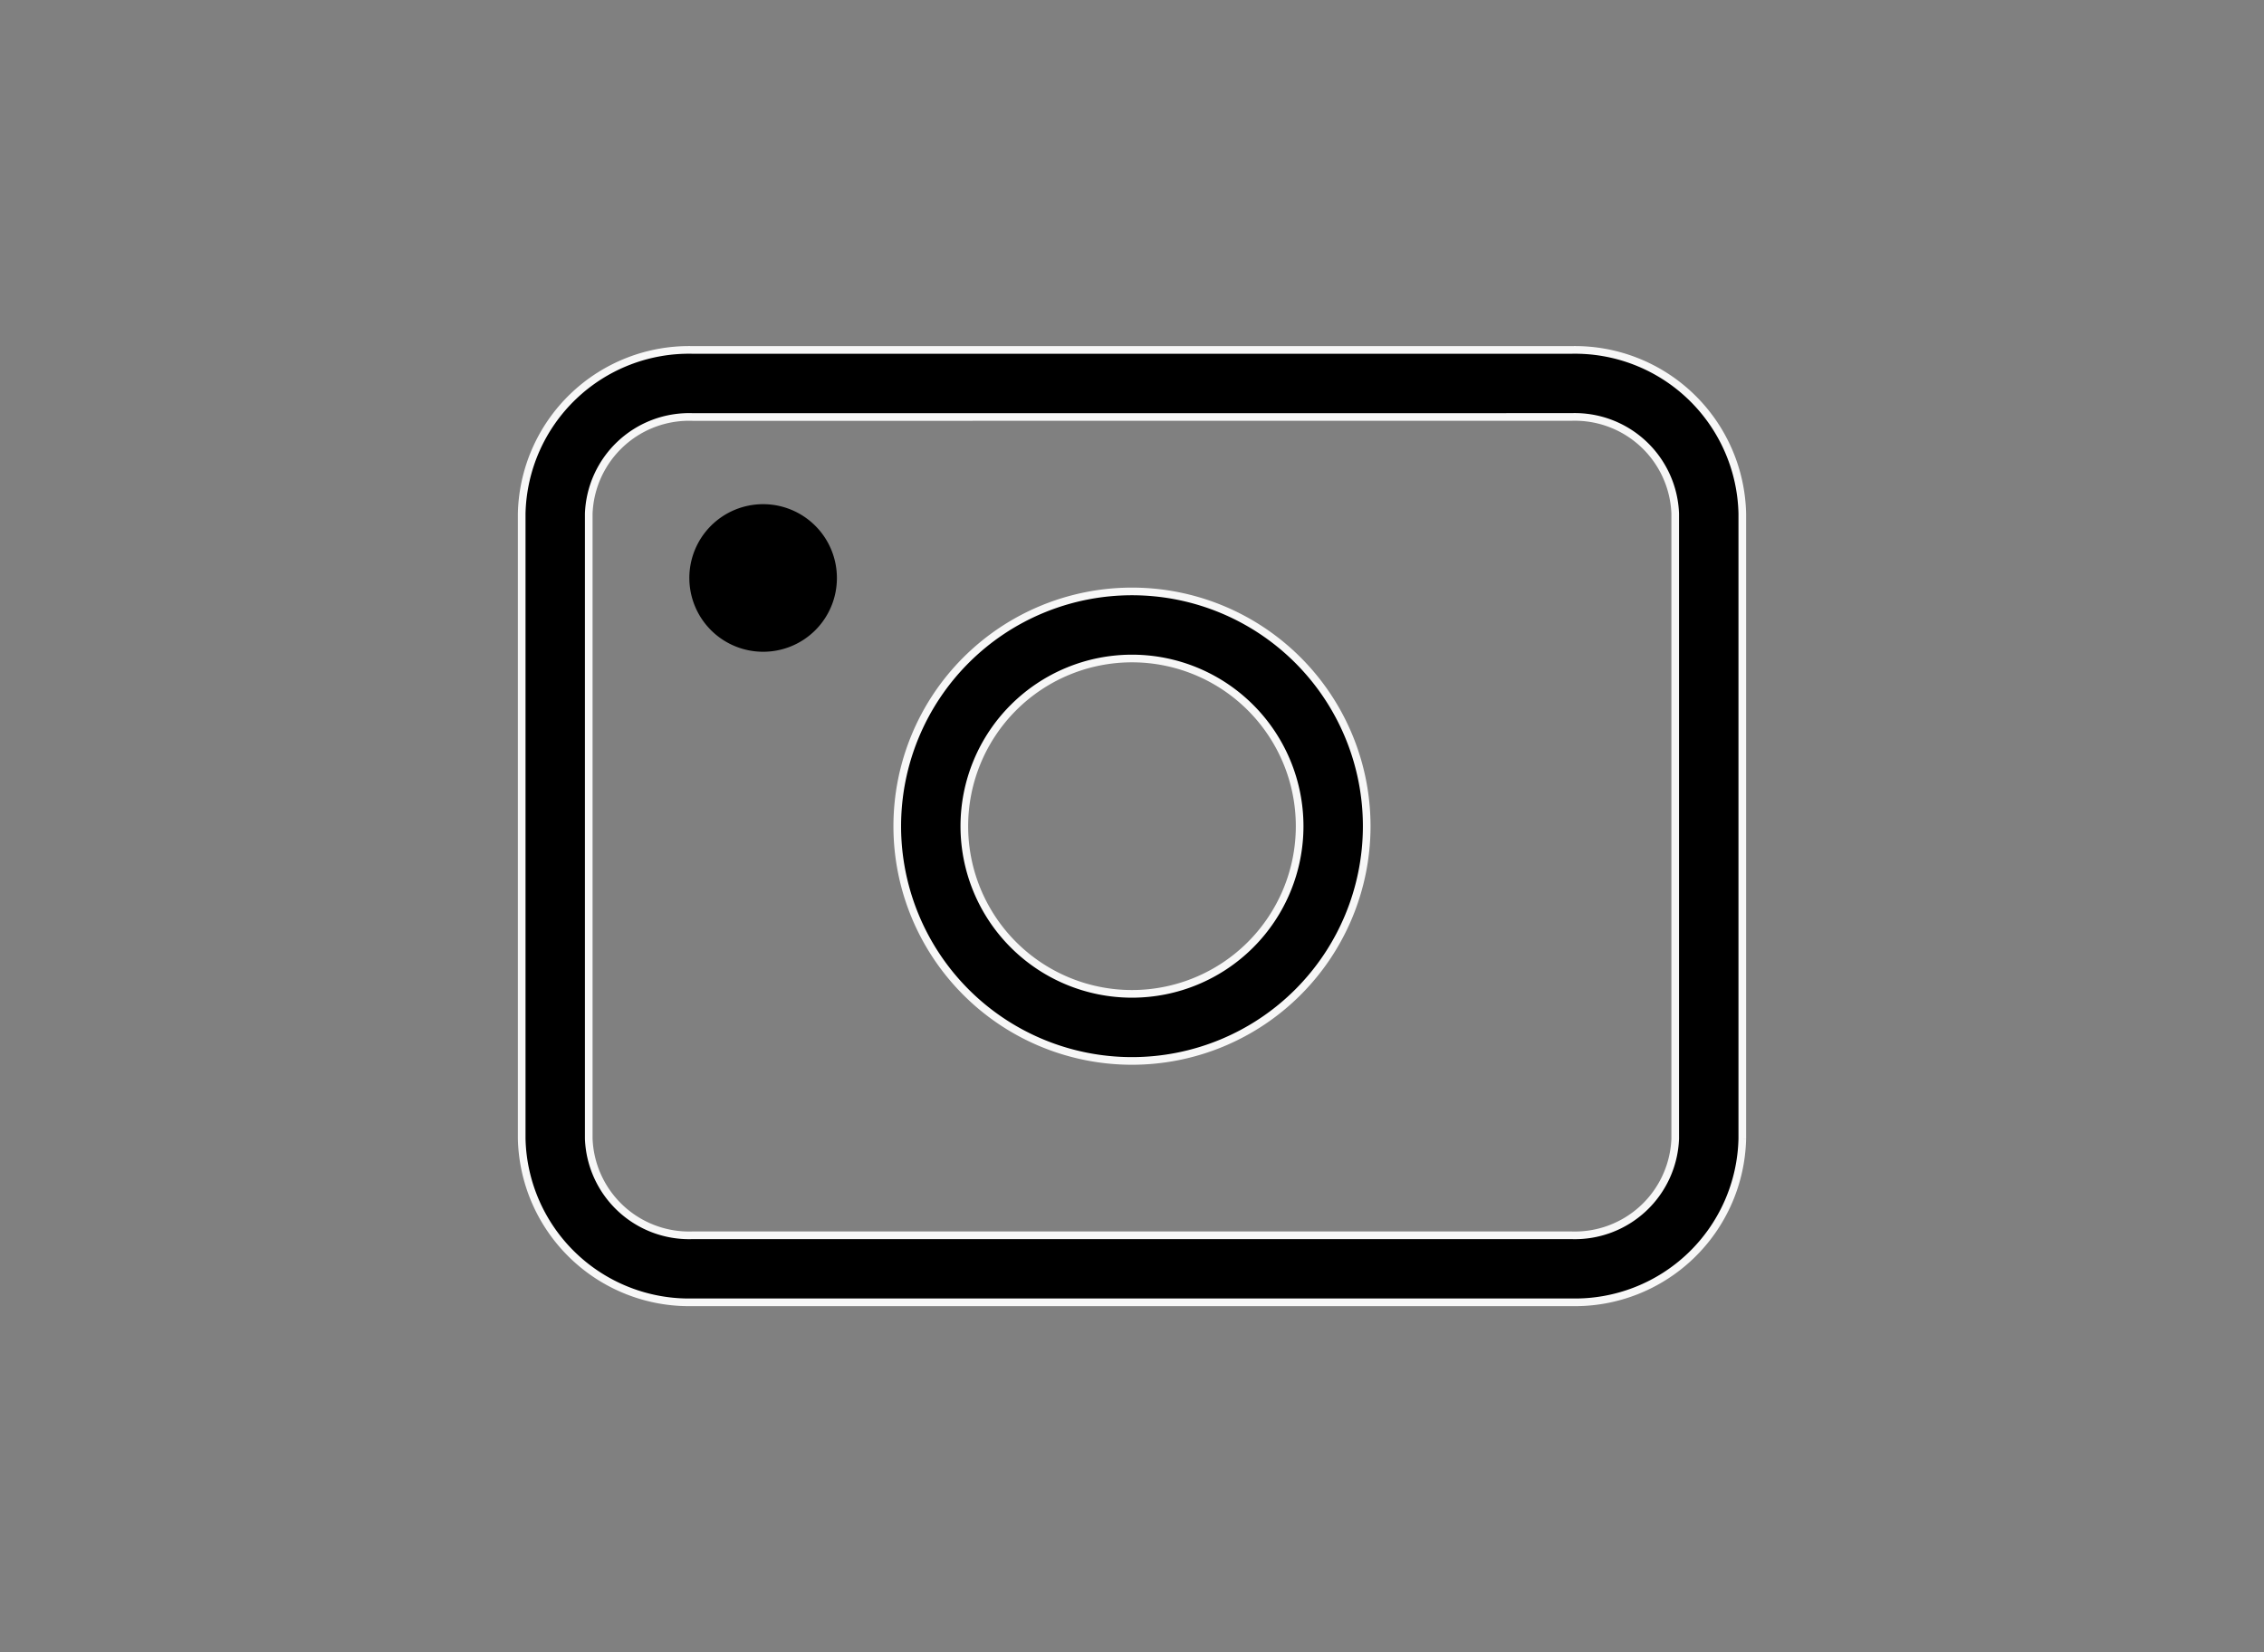
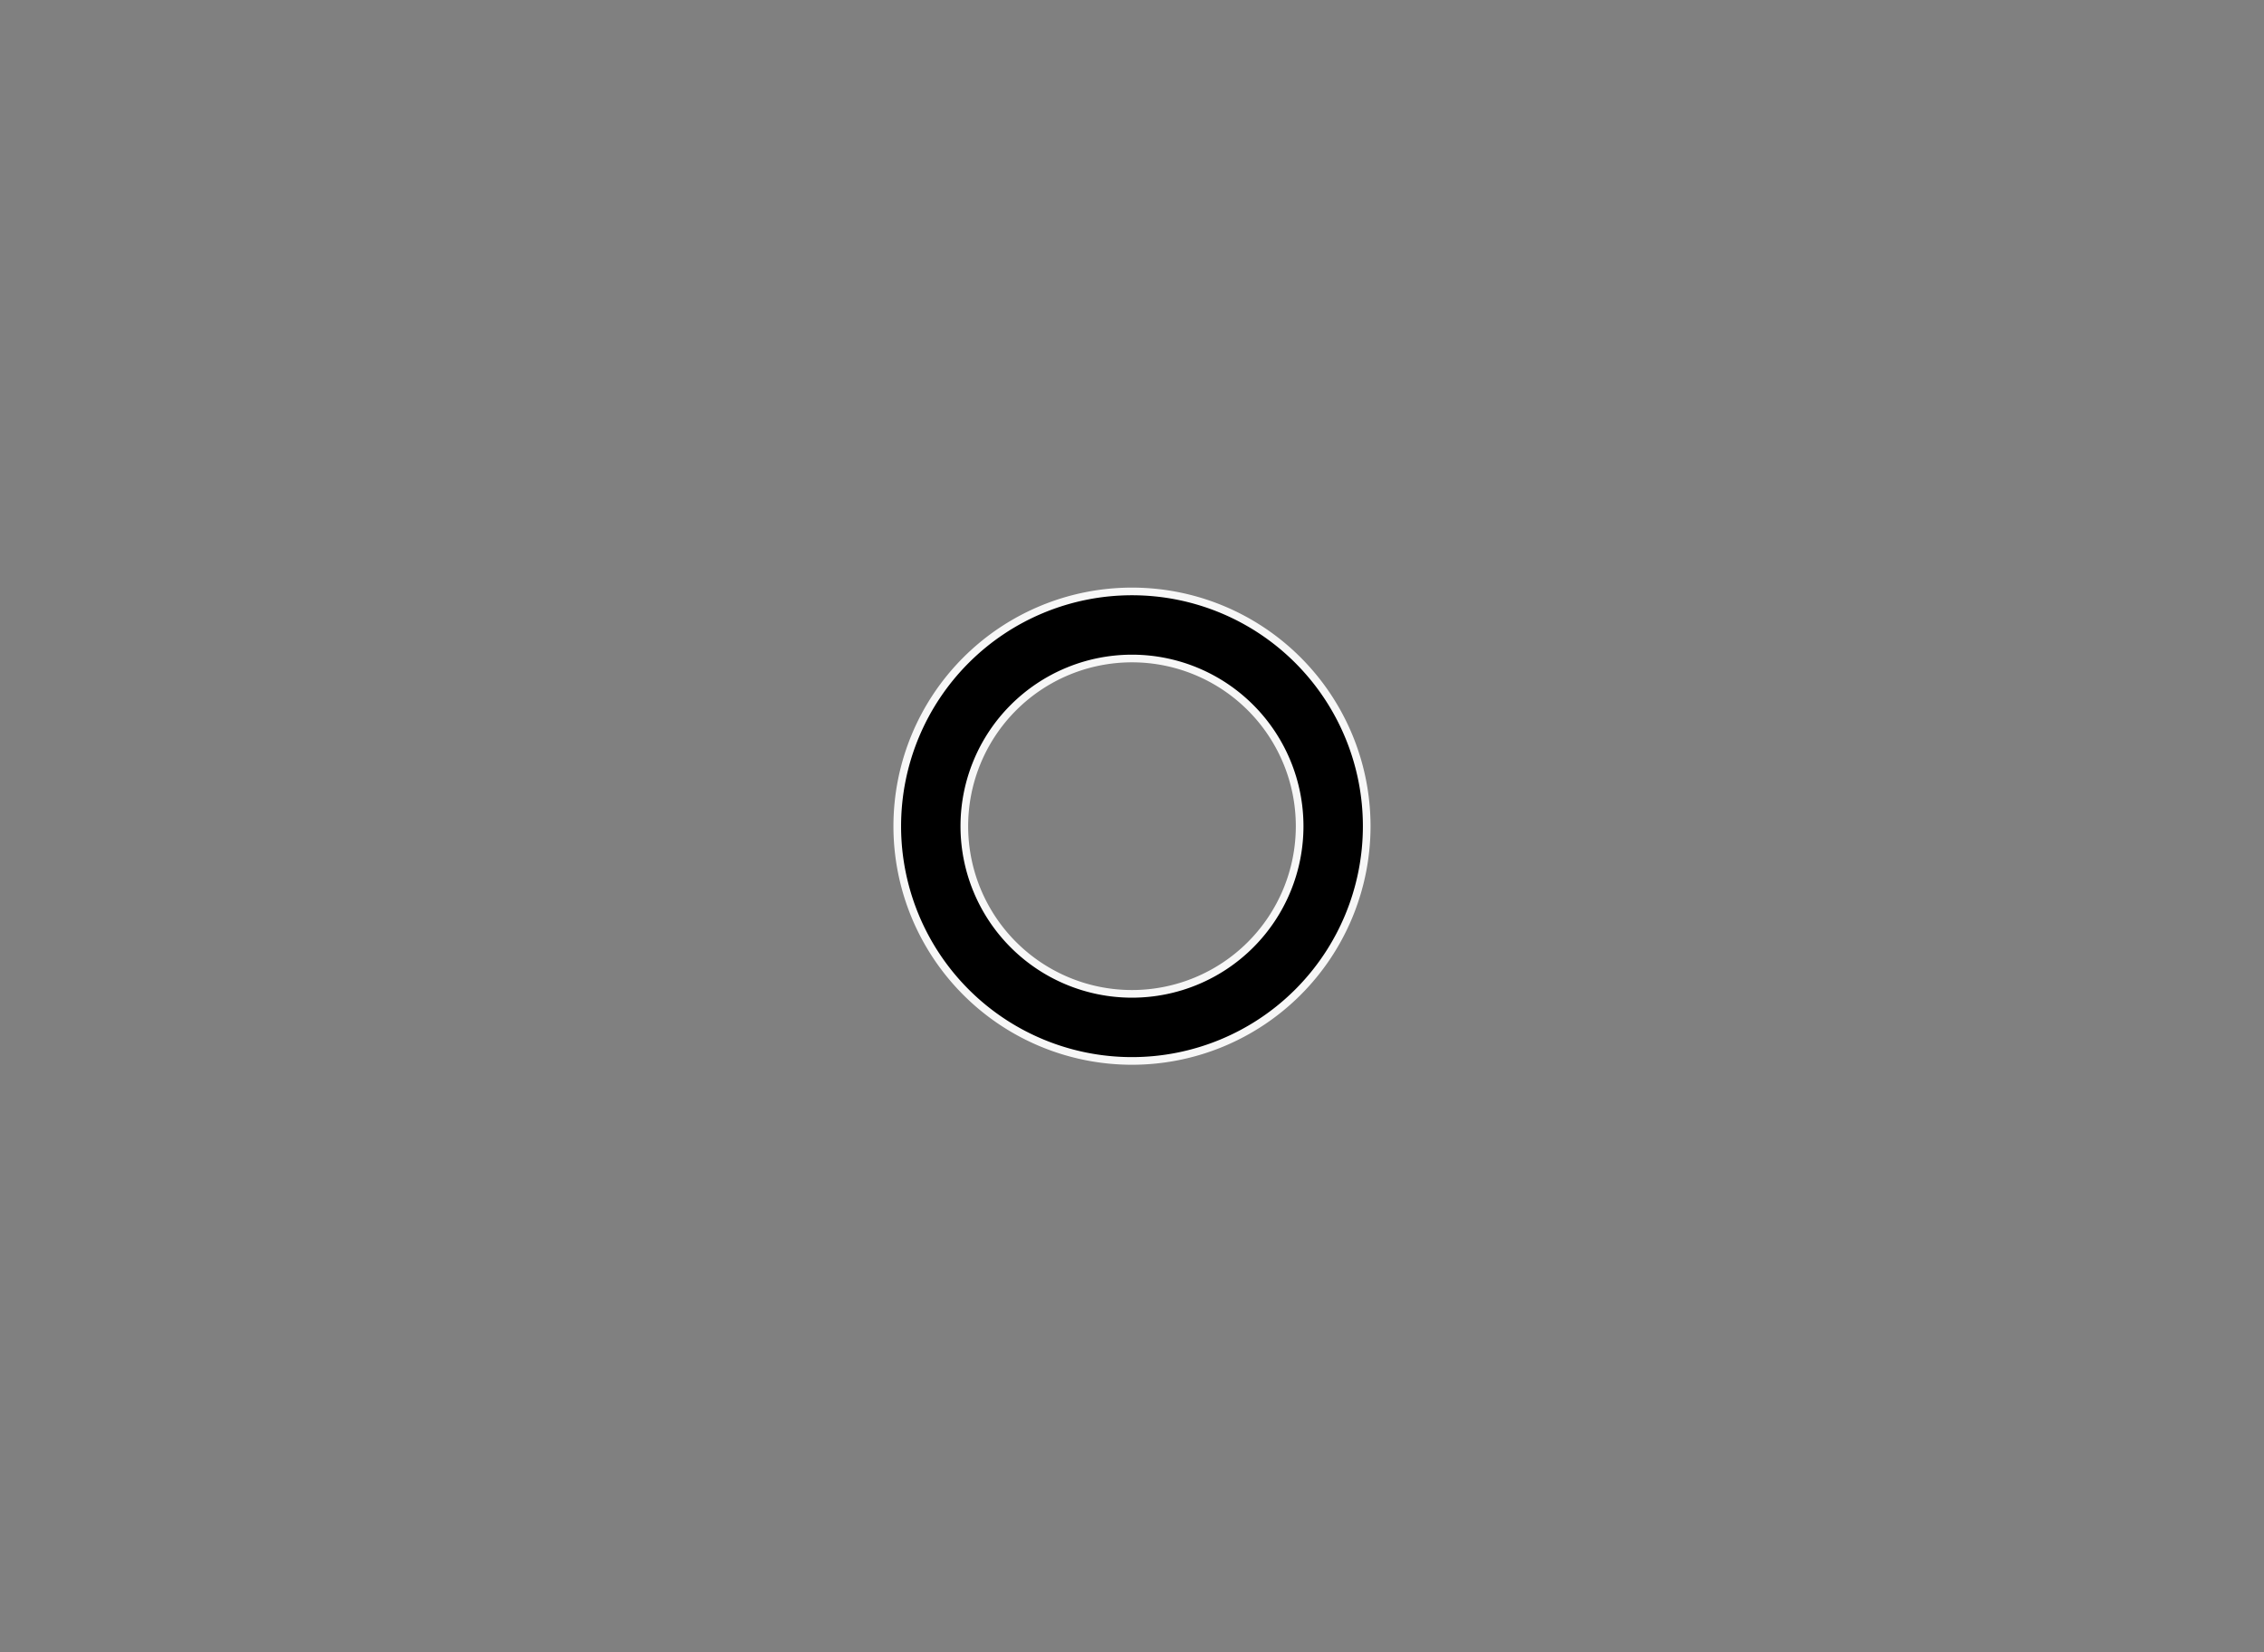
<svg xmlns="http://www.w3.org/2000/svg" width="148" height="108" viewBox="0 0 148 108">
  <rect x="0" y="0" width="148" height="108" fill="#808080" stroke="none" />
  <g id="Group_13169" data-name="Group 13169" transform="translate(4284.785 20022.338)">
    <g id="Rectangle_24467" data-name="Rectangle 24467" transform="translate(-4284.785 -20022.338)" fill="#fff" stroke="#707070" stroke-width="1" opacity="0">
-       <rect width="148" height="108" stroke="none" />
-       <rect x="0.5" y="0.5" width="147" height="107" fill="none" />
-     </g>
+       </g>
    <g id="Group_13170" data-name="Group 13170" transform="translate(-4250.681 -19999.465)">
      <path id="Path_976" data-name="Path 976" d="M1623.844,639.884a10.96,10.96,0,1,0,10.96,10.96,10.962,10.962,0,0,0-10.96-10.96m-15.344,10.96a15.344,15.344,0,1,1,15.344,15.344,15.342,15.342,0,0,1-15.344-15.344" transform="translate(-1583.949 -619.715)" stroke="#f7f7f7" stroke-width="0.5" fill-rule="evenodd" />
-       <path id="Path_977" data-name="Path 977" d="M1597.822,638.645a4.823,4.823,0,1,1,4.823-4.827,4.814,4.814,0,0,1-4.823,4.827" transform="translate(-1582.04 -618.917)" />
-       <path id="Path_978" data-name="Path 978" d="M1591.67,621.884a6.566,6.566,0,0,0-6.787,6.318v40.85a6.566,6.566,0,0,0,6.787,6.318h57.45a6.566,6.566,0,0,0,6.787-6.318V628.2a6.566,6.566,0,0,0-6.787-6.318ZM1580.5,628.2a10.944,10.944,0,0,1,11.171-10.7h57.45a10.944,10.944,0,0,1,11.171,10.7v40.85a10.944,10.944,0,0,1-11.171,10.7h-57.45a10.944,10.944,0,0,1-11.171-10.7Z" transform="translate(-1580.5 -617.5)" stroke="#f7f7f7" stroke-width="0.5" fill-rule="evenodd" />
    </g>
  </g>
</svg>